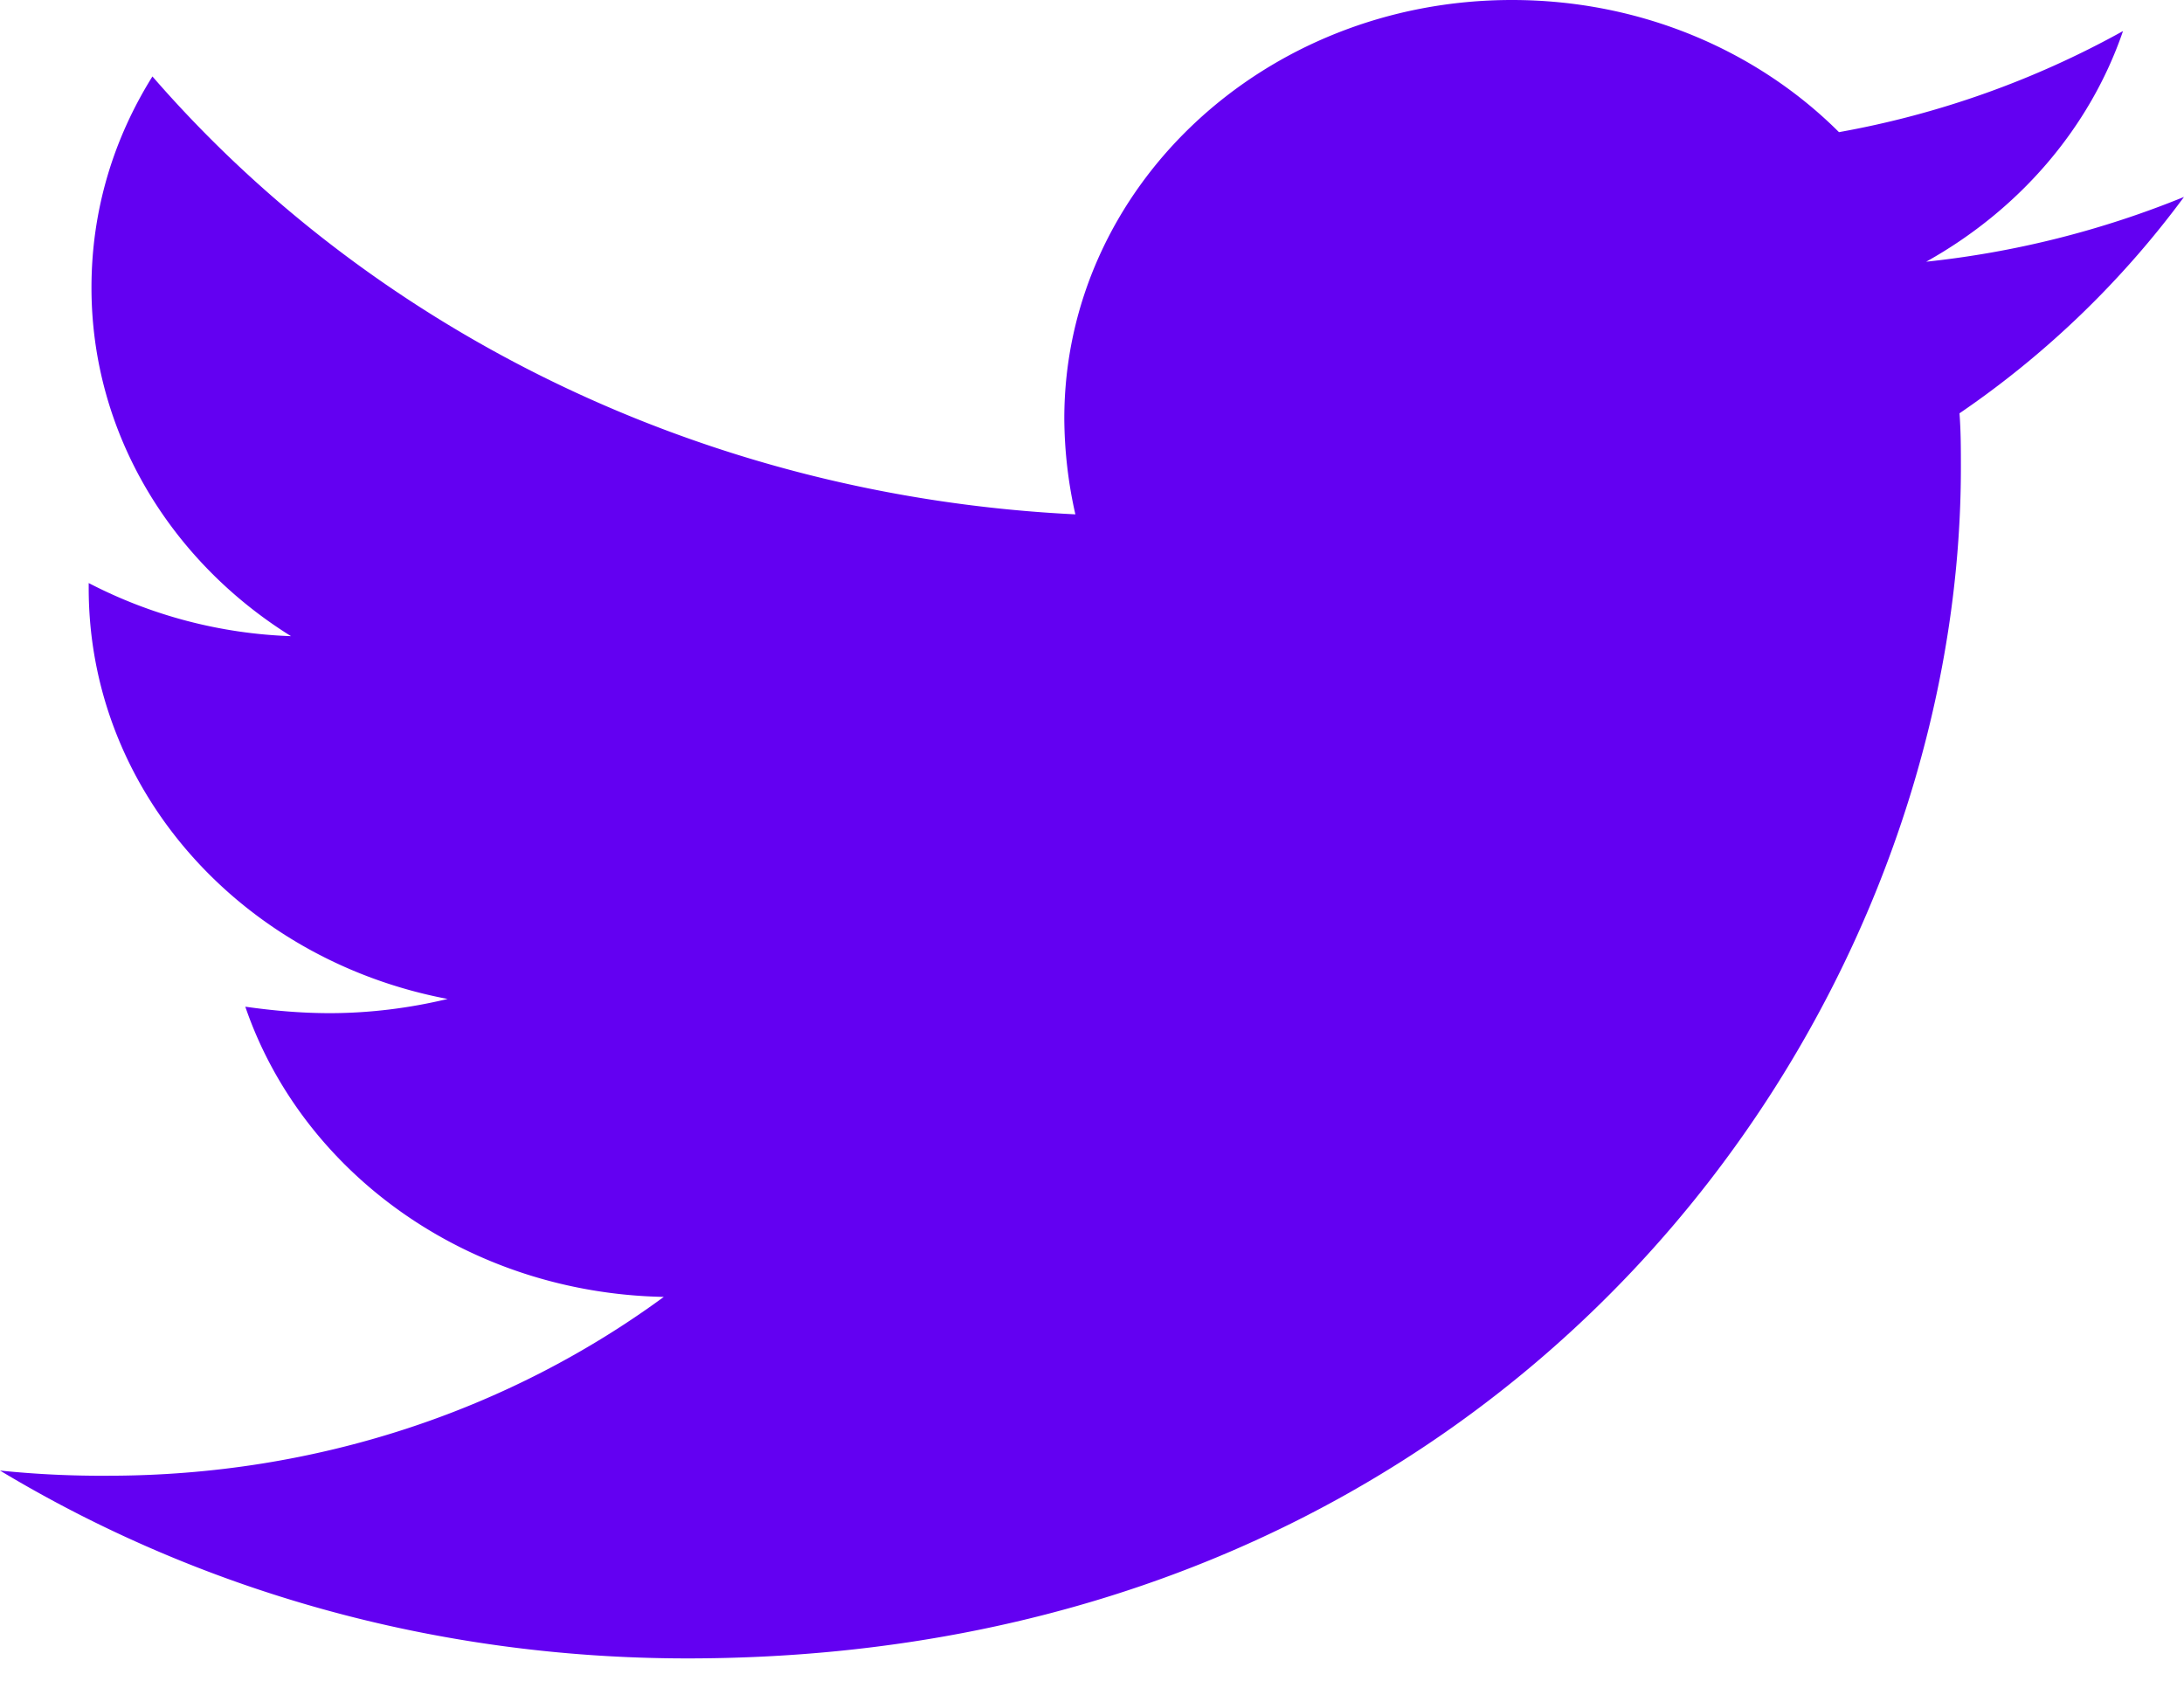
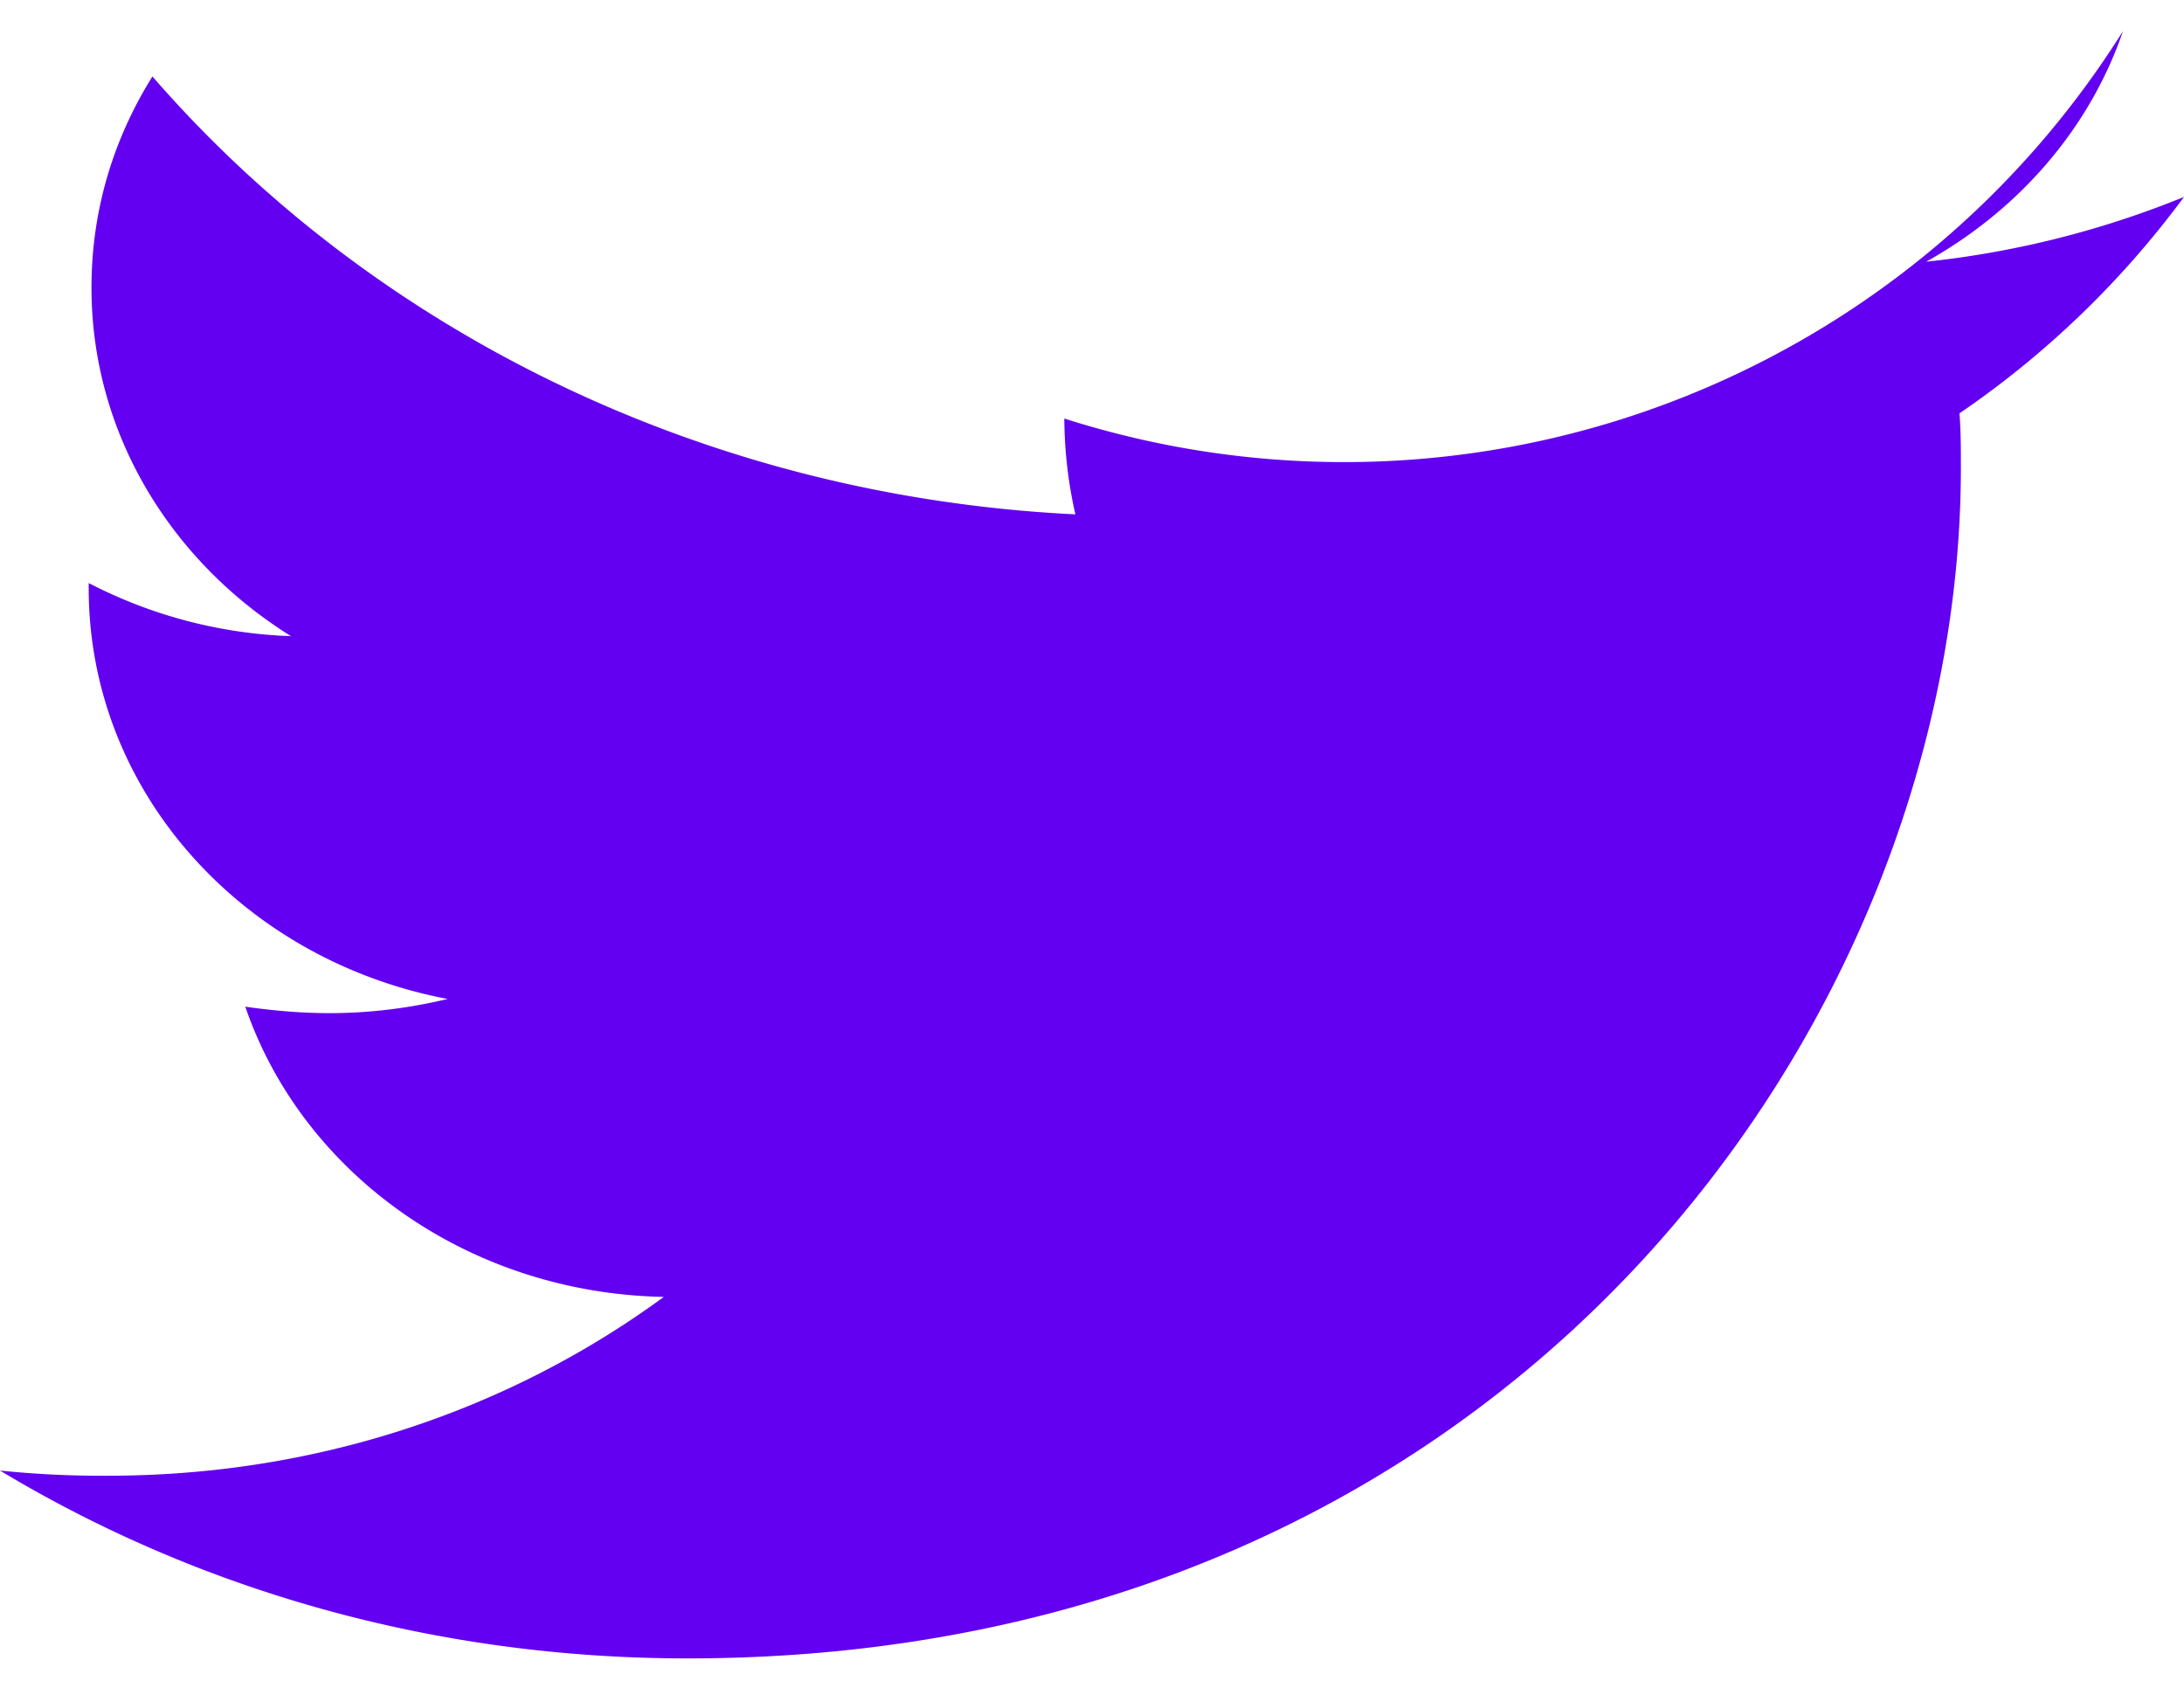
<svg xmlns="http://www.w3.org/2000/svg" fill="none" viewBox="0 0 44 34">
-   <path d="M39.477 8.326c.028.365.028.73.028 1.096 0 11.144-9.073 23.985-25.657 23.985-5.11 0-9.856-1.383-13.848-3.784a19.93 19.93 0 002.178.104c4.215 0 8.096-1.33 11.195-3.602-3.964-.078-7.287-2.505-8.431-5.846.558.079 1.116.13 1.703.13.81 0 1.619-.104 2.373-.286-4.132-.783-7.231-4.176-7.231-8.274v-.104a9.566 9.566 0 004.076 1.07c-2.43-1.514-4.02-4.098-4.02-7.021 0-1.566.446-3.001 1.228-4.254 4.44 5.115 11.112 8.456 18.594 8.821a8.926 8.926 0 01-.223-1.93c0-4.647 4.02-8.431 9.017-8.431 2.597 0 4.942 1.018 6.59 2.662A18.525 18.525 0 0042.771.626c-.67 1.958-2.094 3.602-3.965 4.646A19.079 19.079 0 0044 3.967a18.747 18.747 0 01-4.523 4.359z" fill="#6300F2" />
+   <path d="M39.477 8.326c.028.365.028.73.028 1.096 0 11.144-9.073 23.985-25.657 23.985-5.11 0-9.856-1.383-13.848-3.784a19.93 19.93 0 002.178.104c4.215 0 8.096-1.33 11.195-3.602-3.964-.078-7.287-2.505-8.431-5.846.558.079 1.116.13 1.703.13.81 0 1.619-.104 2.373-.286-4.132-.783-7.231-4.176-7.231-8.274v-.104a9.566 9.566 0 004.076 1.07c-2.43-1.514-4.02-4.098-4.02-7.021 0-1.566.446-3.001 1.228-4.254 4.44 5.115 11.112 8.456 18.594 8.821a8.926 8.926 0 01-.223-1.93A18.525 18.525 0 0042.771.626c-.67 1.958-2.094 3.602-3.965 4.646A19.079 19.079 0 0044 3.967a18.747 18.747 0 01-4.523 4.359z" fill="#6300F2" />
</svg>